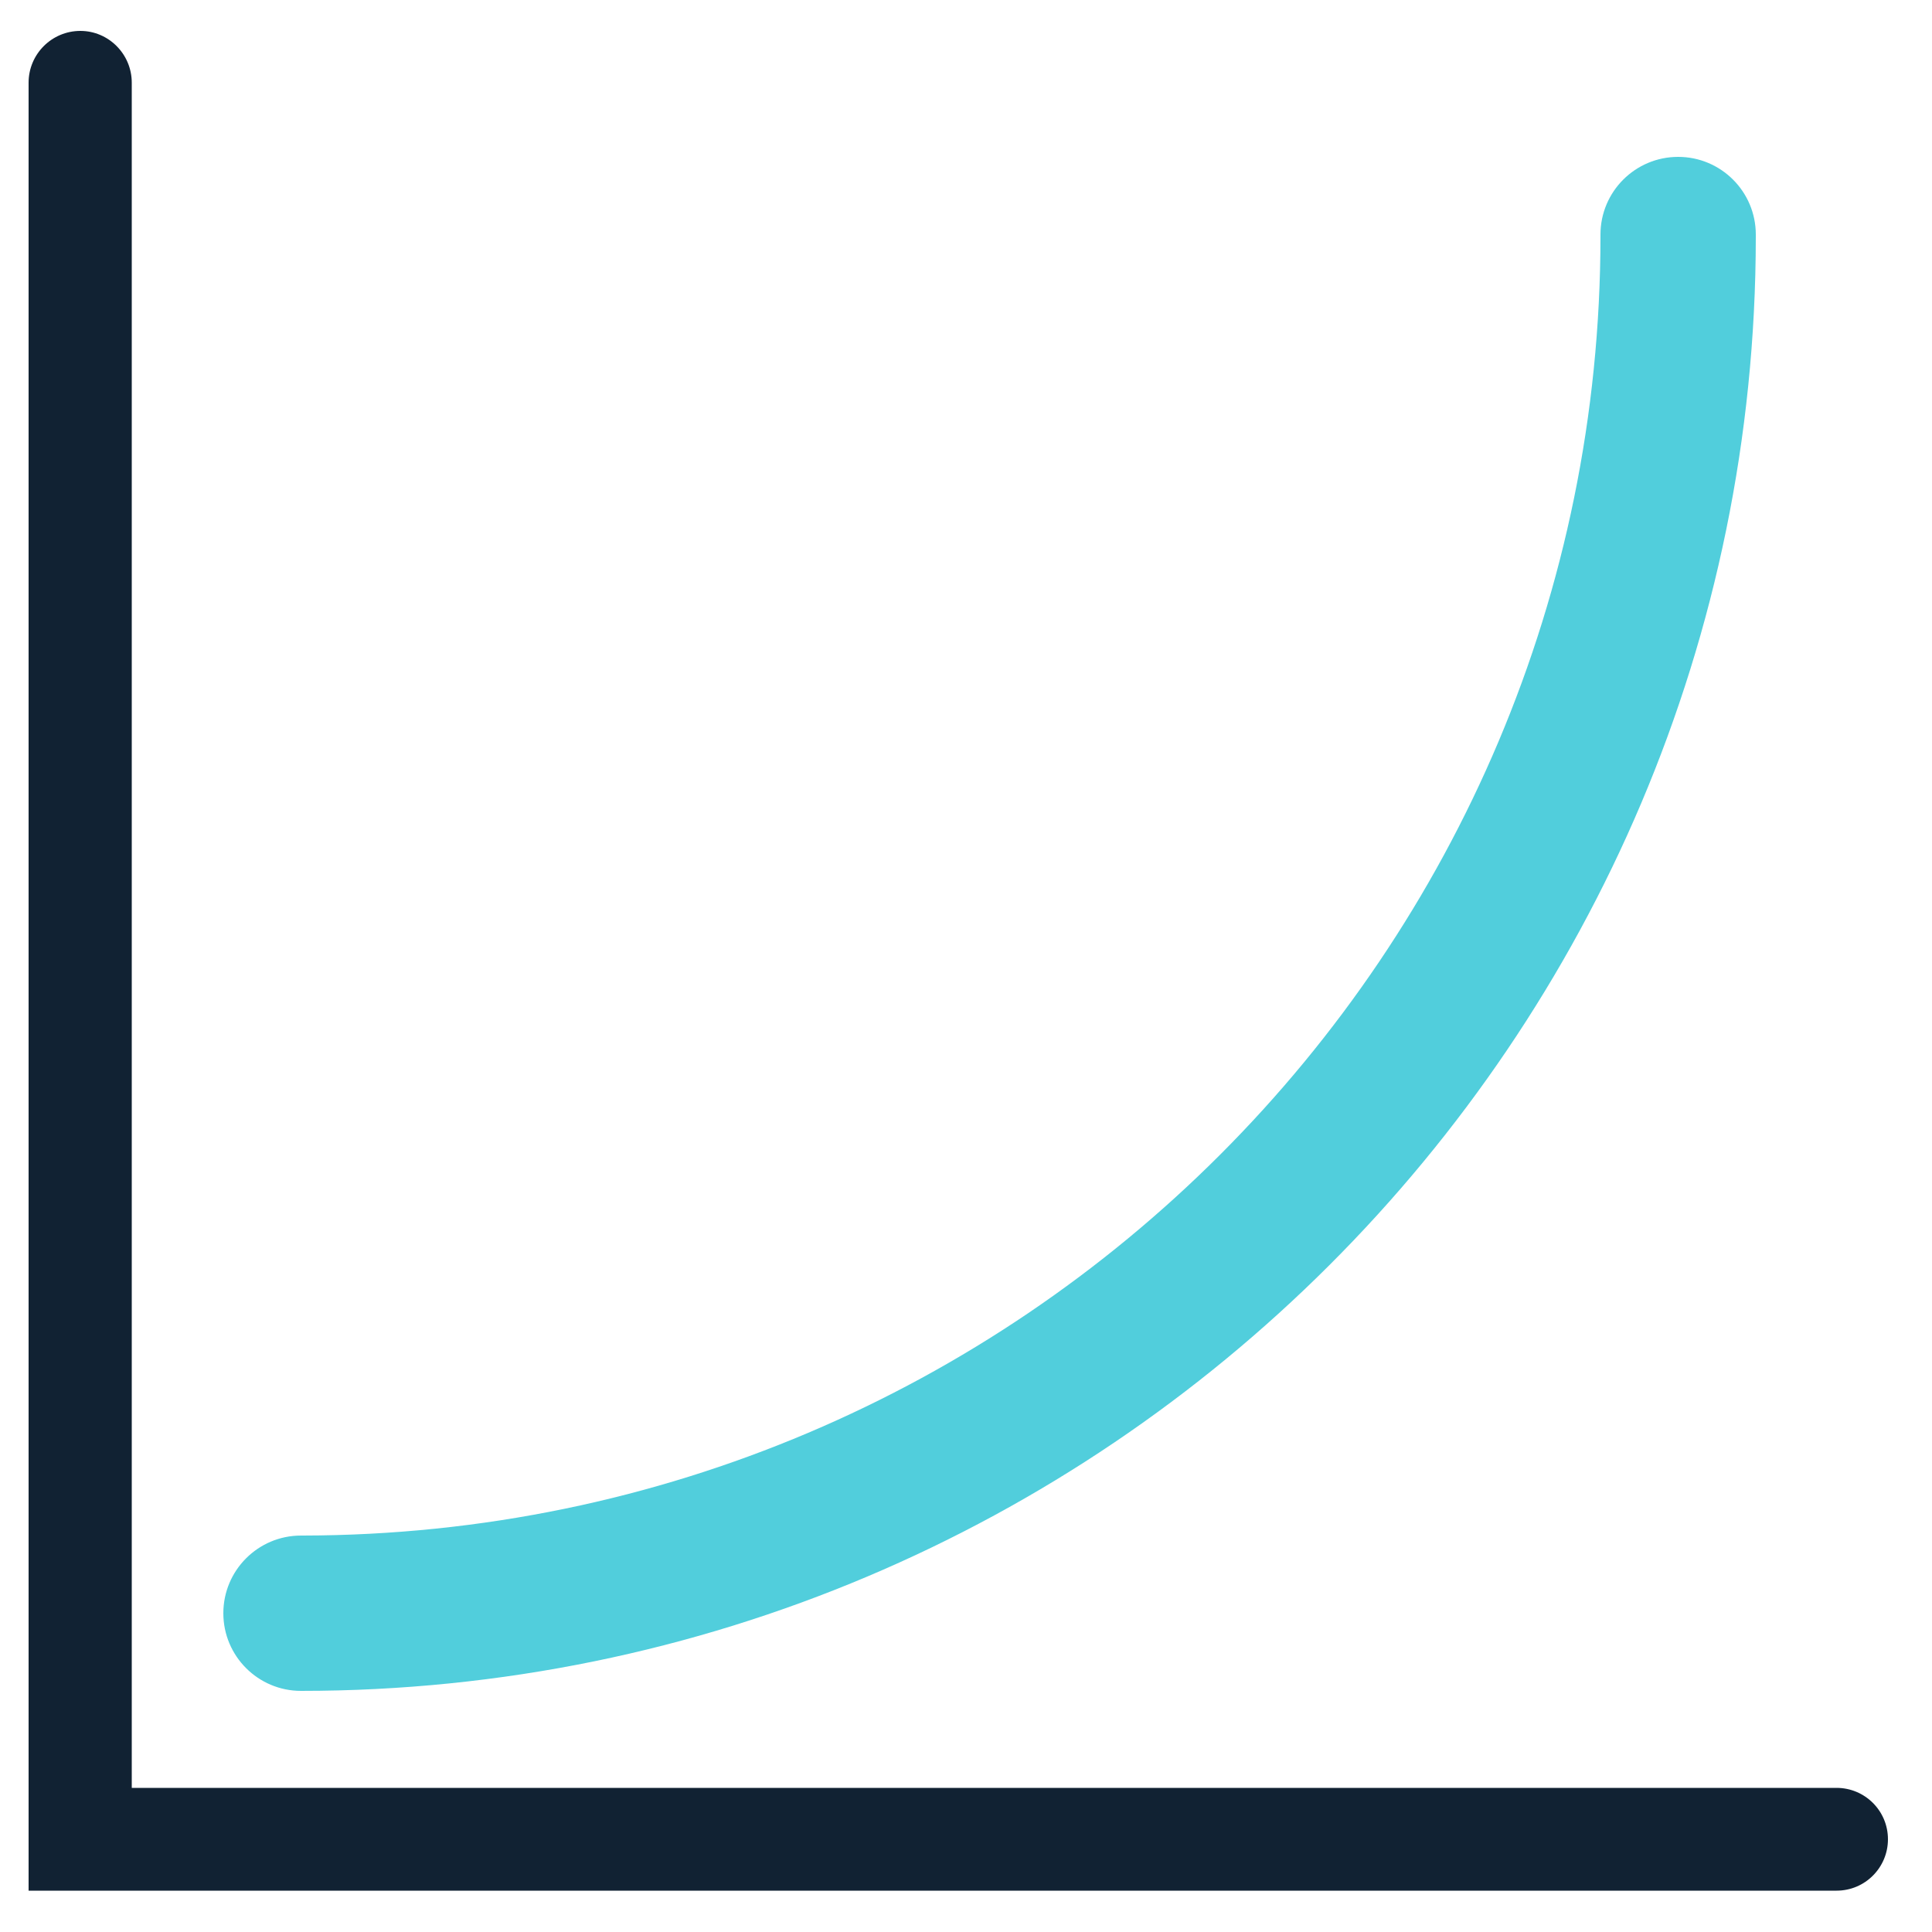
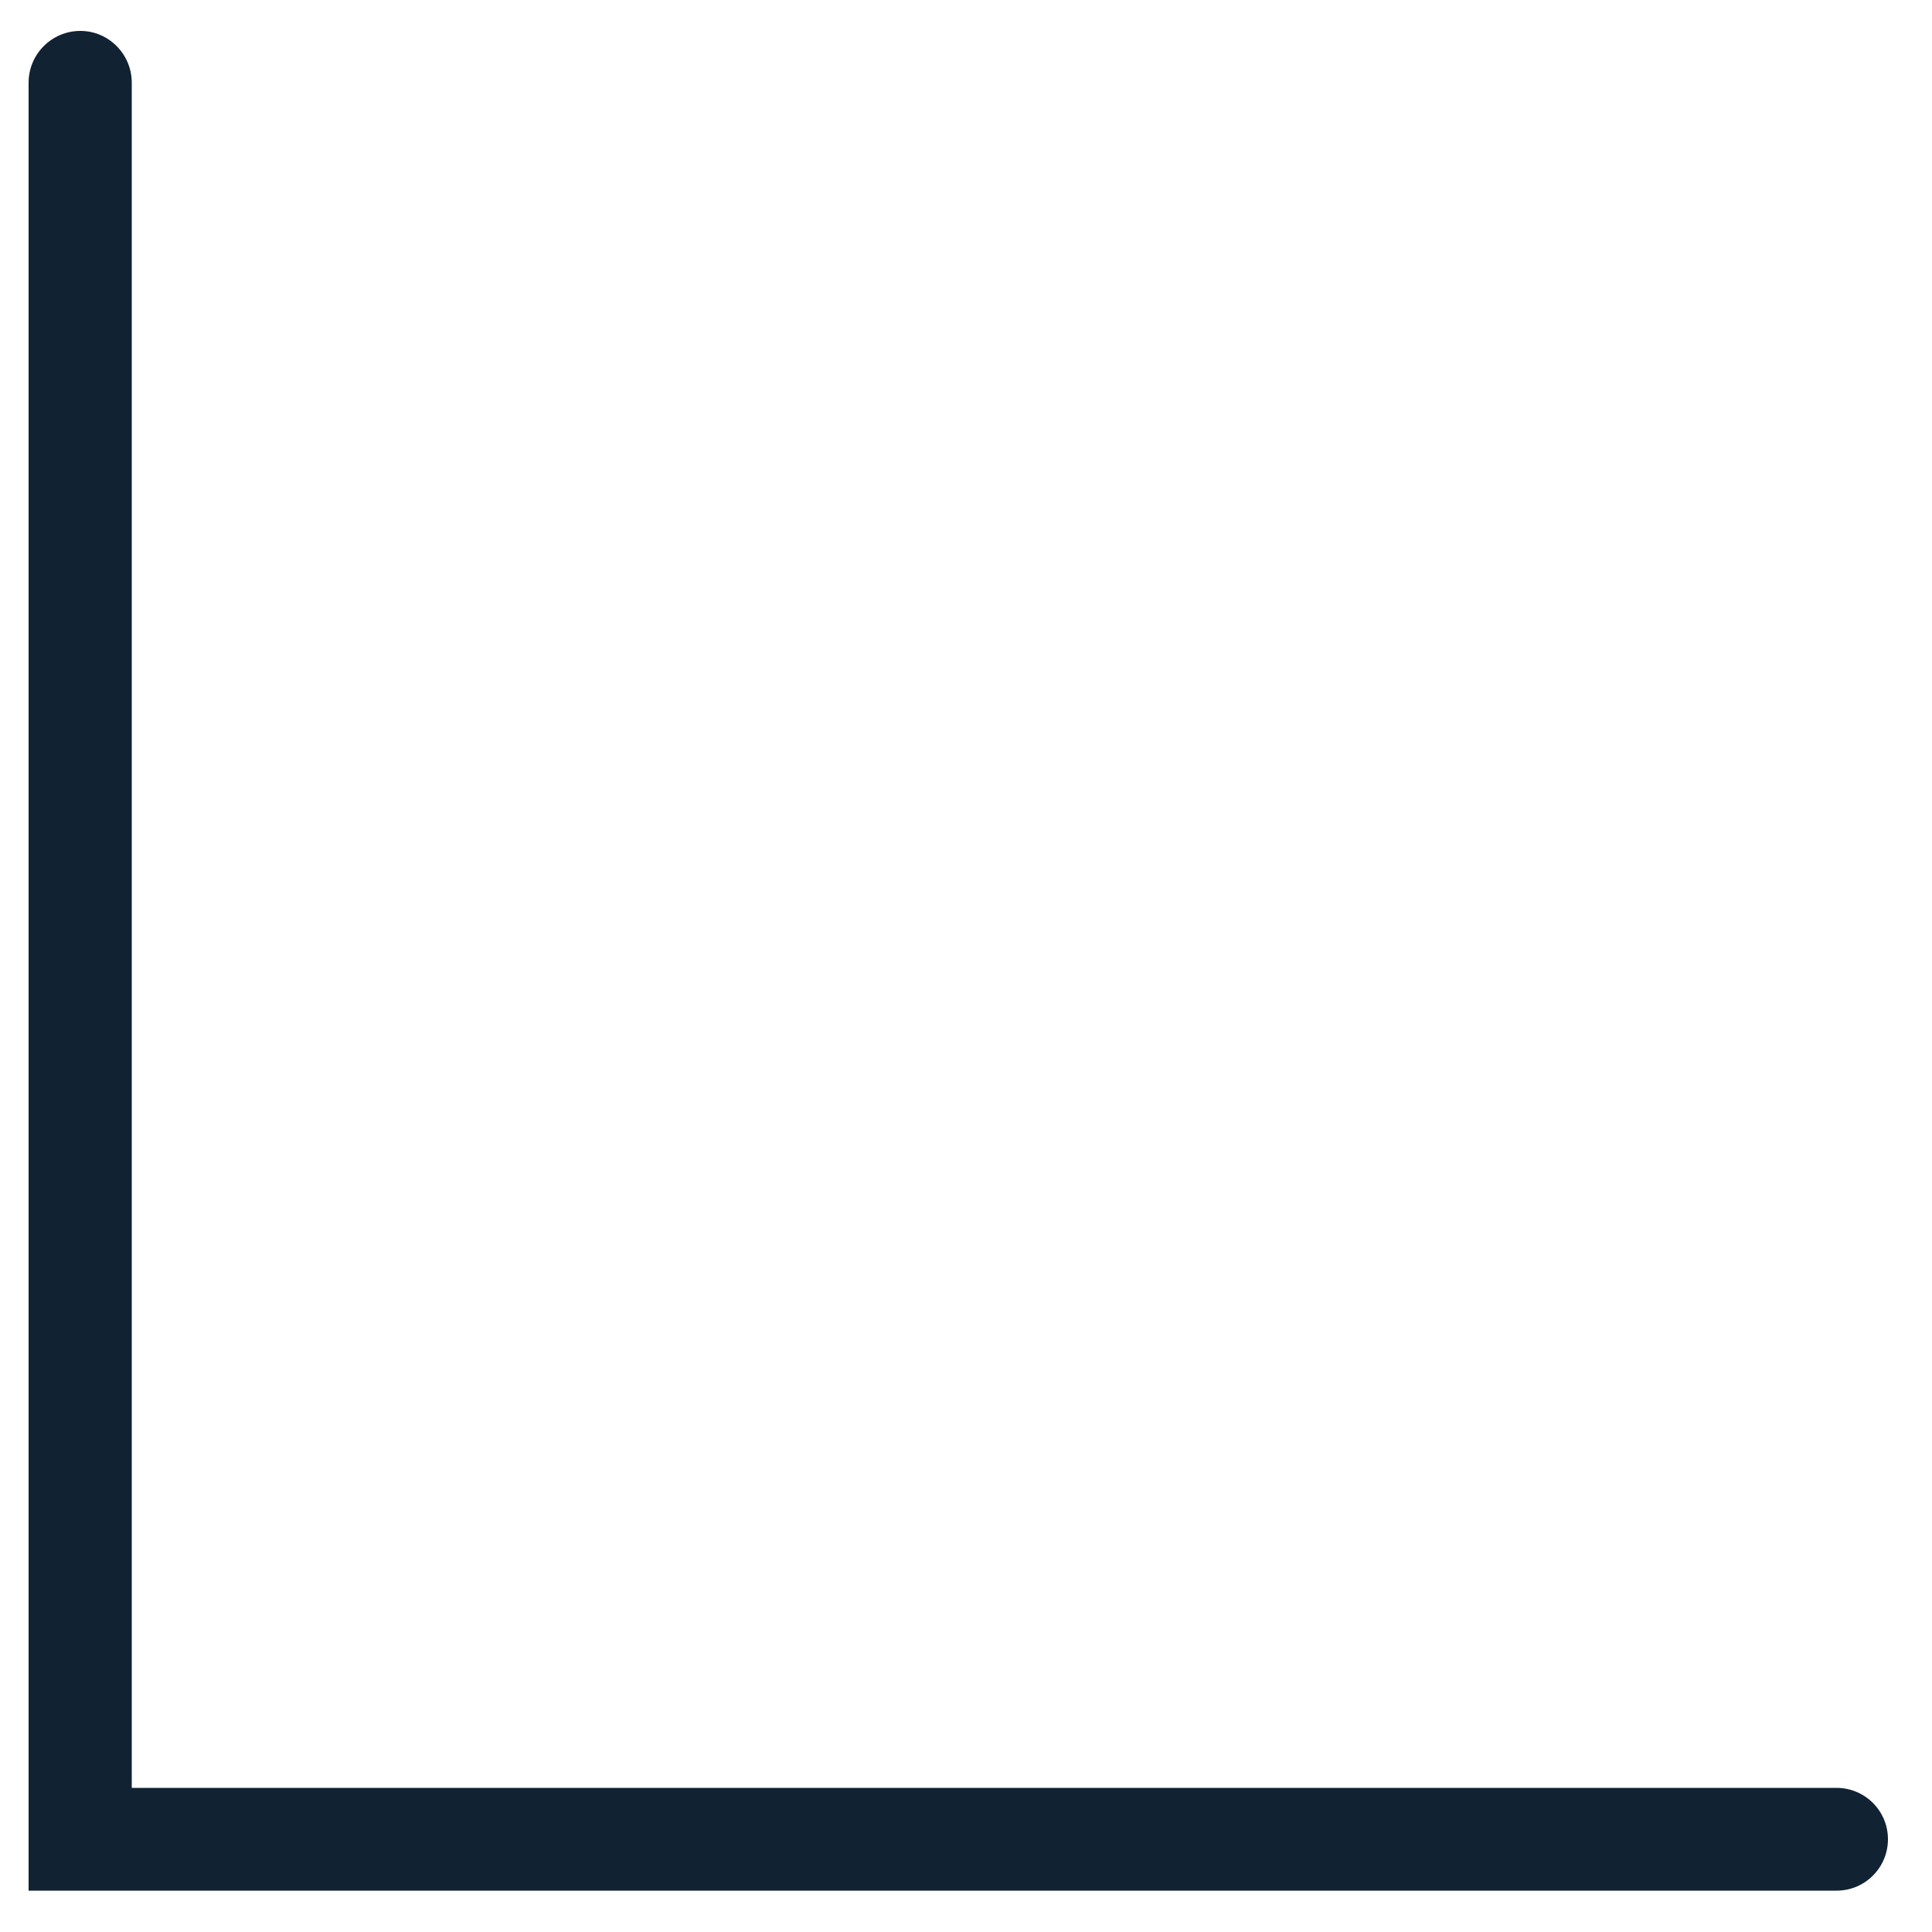
<svg xmlns="http://www.w3.org/2000/svg" version="1.1" id="Calque_1" x="0px" y="0px" viewBox="0 0 500 500" style="enable-background:new 0 0 500 500;" xml:space="preserve">
  <style type="text/css">
	.st0{fill:#51CEDC;}
	.st1{fill:#112233;}
</style>
-   <path class="st0" d="M454.4,60.7c0-11.1-9-20.1-20.1-20.1c-11.1,0-20.1,9-20.1,20.1c0,0.1,0,0.3,0,0.4h0  c0,185.6-150.3,336-335.8,336.3c-0.2,0-0.3,0-0.5,0c-11.1,0-20.1,9-20.1,20.1c0,11.1,9,20.1,20.1,20.1  c207.8,0,376.4-168.4,376.5-376.2C454.4,61.2,454.4,61,454.4,60.7z" />
  <path class="st1" d="M34.1,462.6V21.4C34.1,14,28.1,8,20.8,8h0C13.4,8,7.4,14,7.4,21.4v441.2v26.7h26.7h441.2  c7.4,0,13.3-6,13.3-13.3l0,0c0-7.4-6-13.3-13.3-13.3H34.1z" />
</svg>